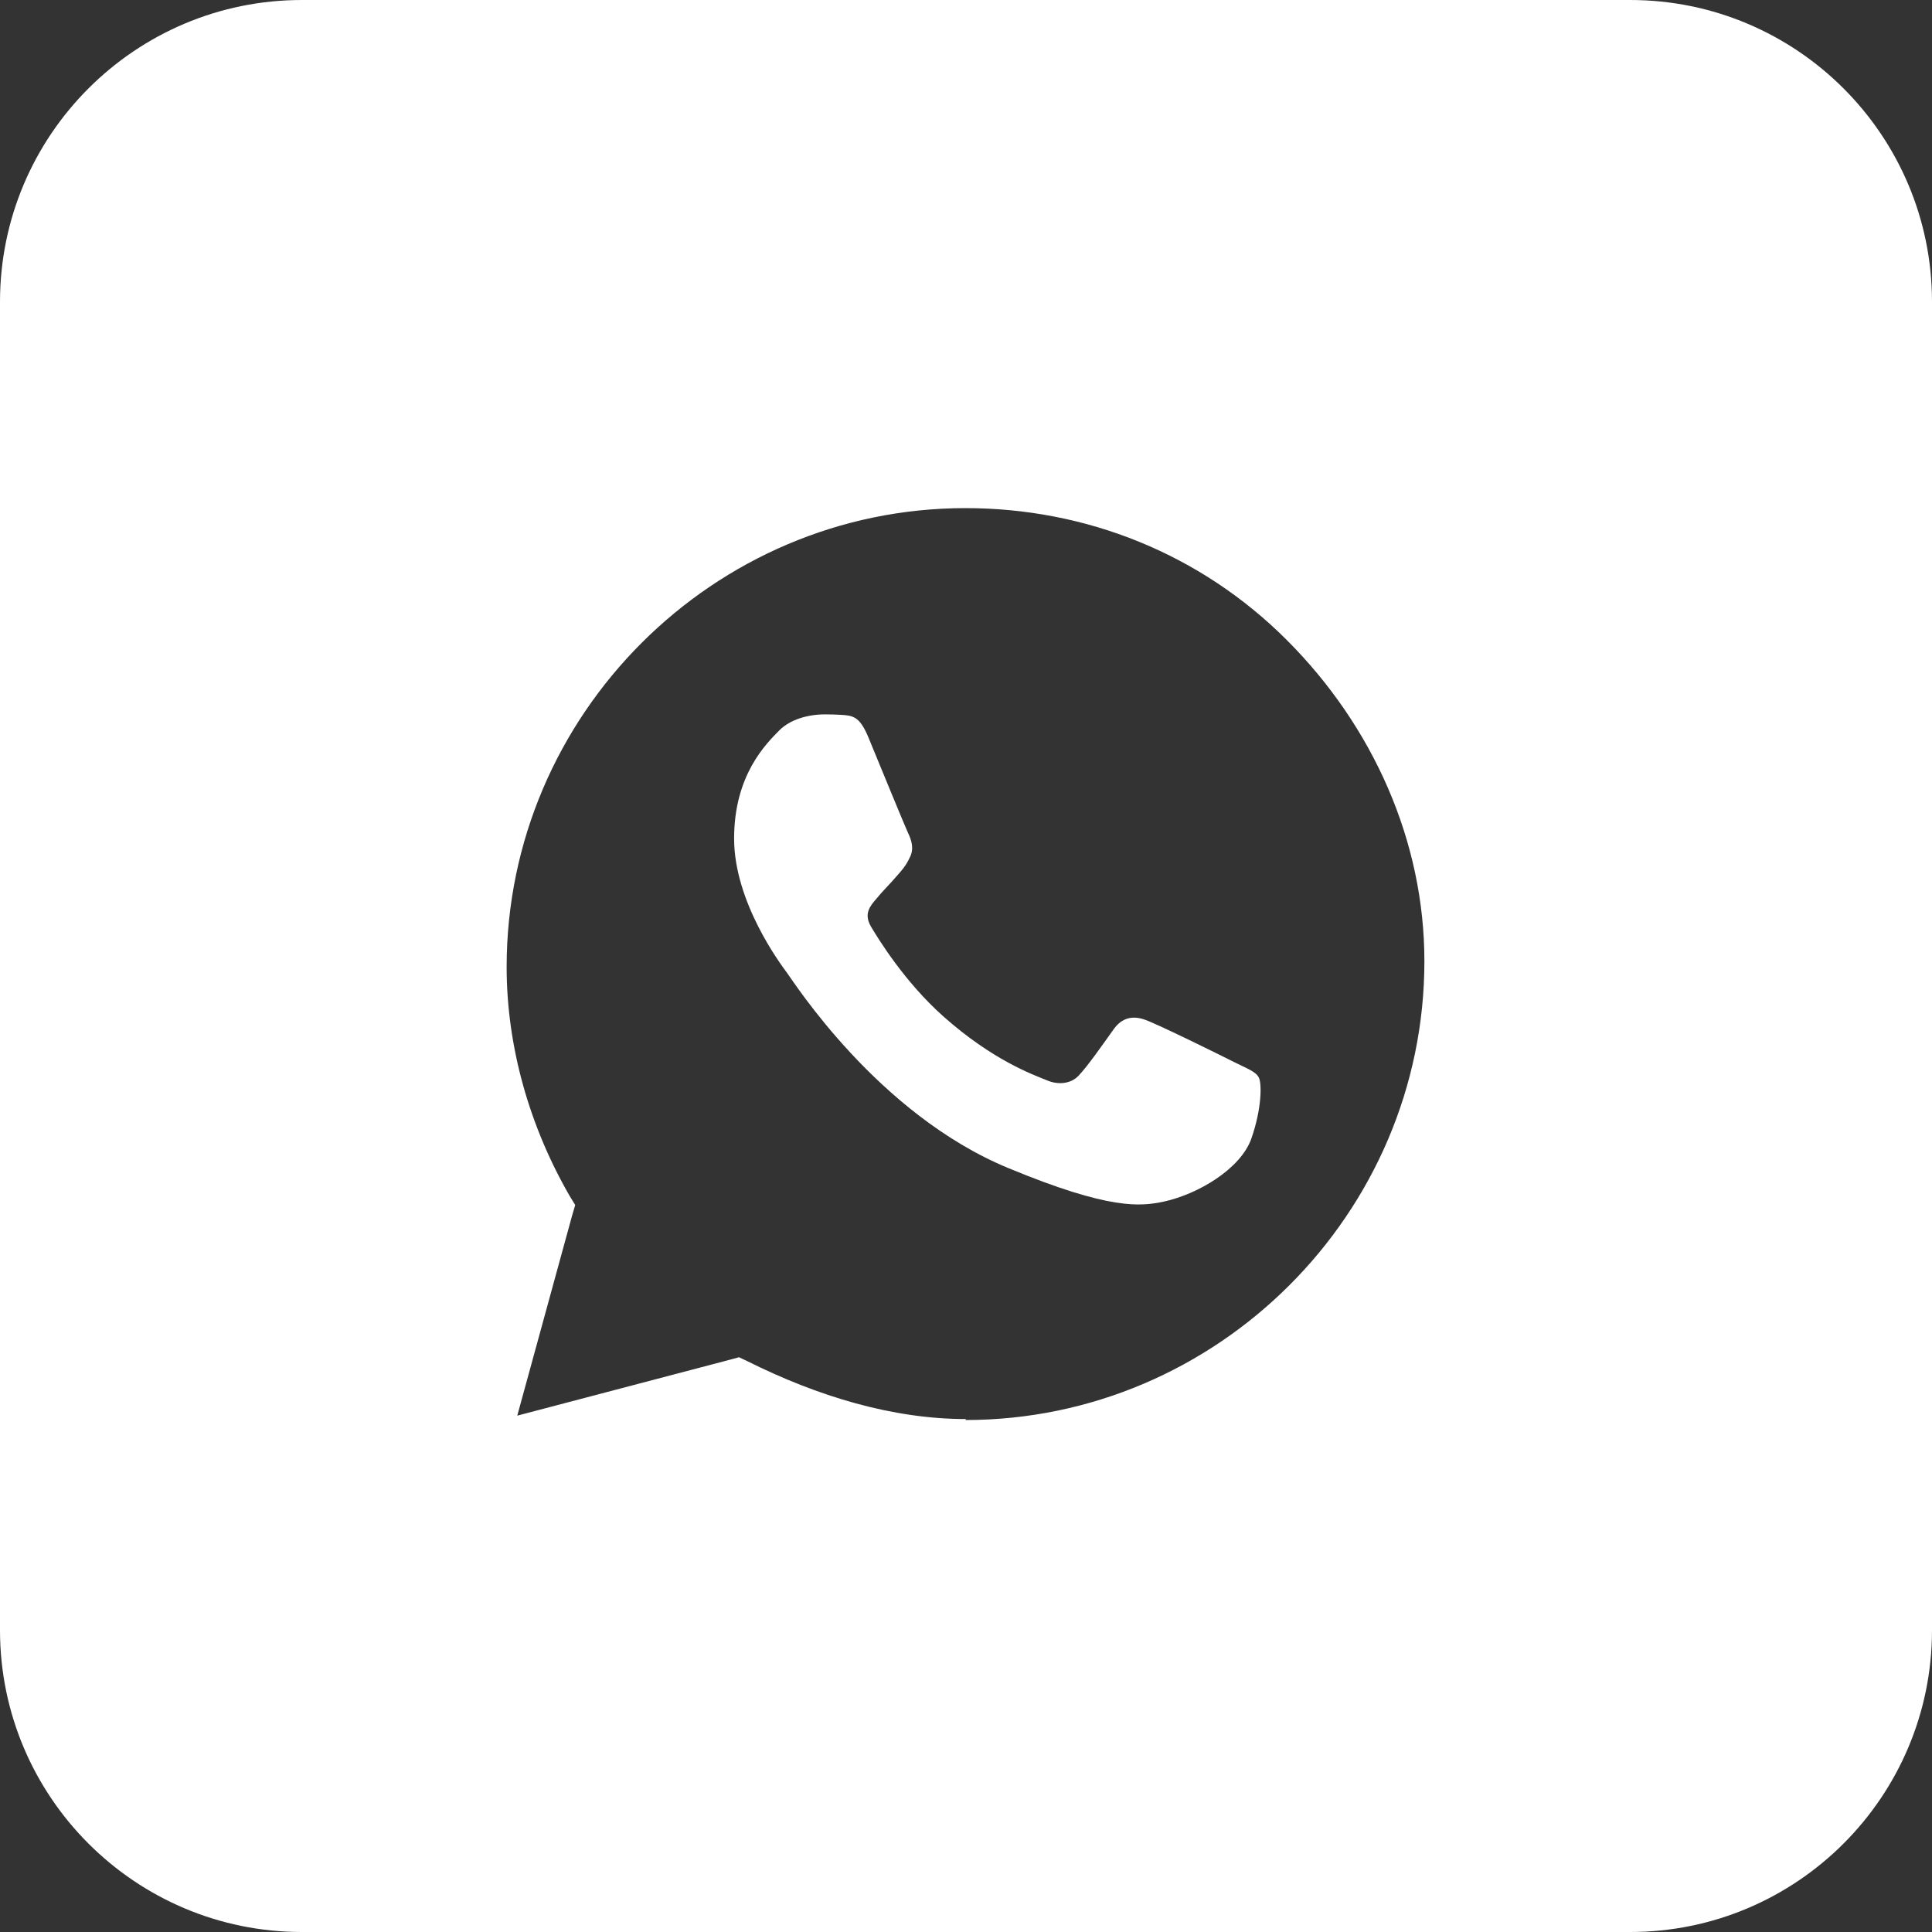
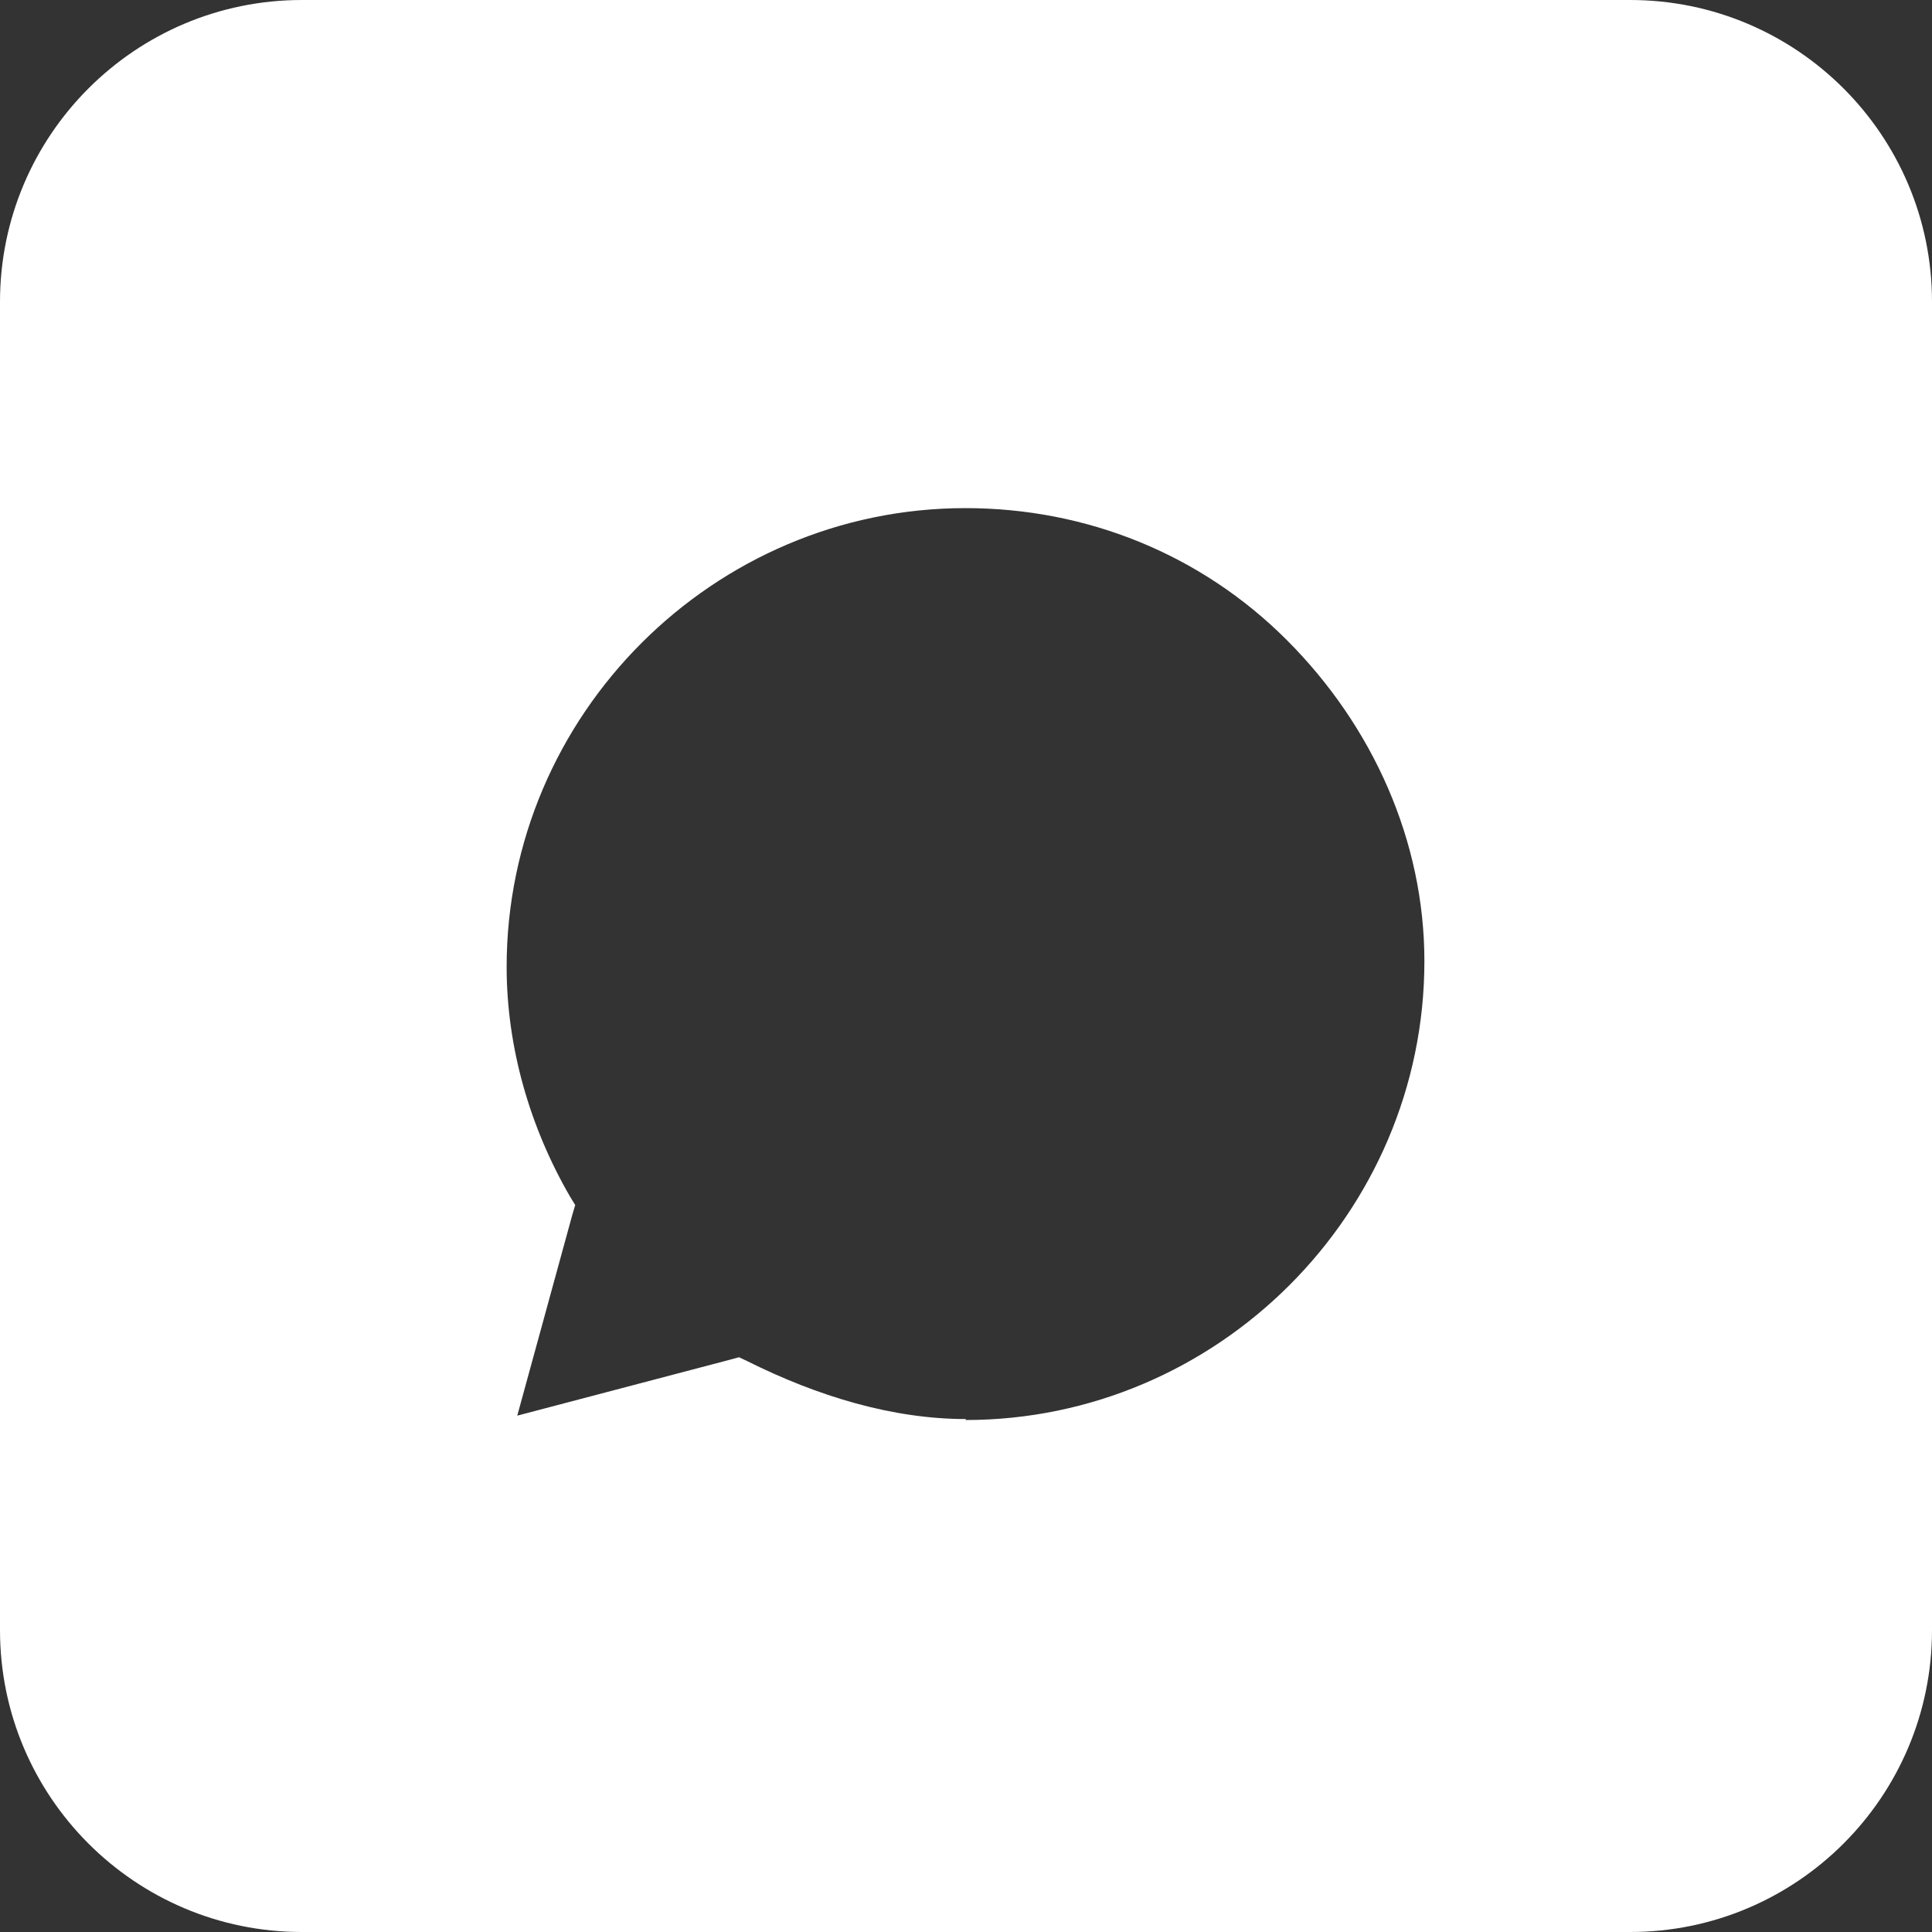
<svg xmlns="http://www.w3.org/2000/svg" width="34" height="34" viewBox="0 0 34 34" fill="none">
  <rect x="0" y="0" width="34" height="34" fill="#333333" stroke="none" />
  <g id="whatsapp_white">
    <path id="Vector" d="M28.688 0H5.312C2.38 0 0 2.38 0 5.312V28.688C0 31.62 2.38 34 5.312 34H28.688C31.62 34 34 31.62 34 28.688V5.312C34 2.38 31.62 0 28.688 0ZM17 24.973C15.708 24.973 14.39 24.573 13.149 23.953L13.005 23.885L12.852 23.927L9.103 24.913L10.072 21.378L10.123 21.207L10.03 21.055C9.325 19.839 8.916 18.428 8.916 17.017C8.916 12.58 12.555 8.942 16.991 8.942C19.116 8.942 21.131 9.749 22.644 11.262C24.166 12.784 25.067 14.807 25.067 16.915C25.067 21.352 21.428 24.99 16.991 24.99L17 24.973Z" fill="white" />
-     <path id="Vector_2" d="M22.02 20.042C21.828 20.575 21.08 21.016 20.482 21.146C20.075 21.231 19.538 21.3 17.744 20.556C15.443 19.605 13.963 17.269 13.847 17.116C13.736 16.966 12.919 15.877 12.919 14.757C12.919 13.634 13.487 13.085 13.717 12.851C13.909 12.66 14.219 12.572 14.518 12.572C14.614 12.572 14.703 12.575 14.779 12.579C15.009 12.591 15.124 12.602 15.278 12.966C15.466 13.423 15.926 14.543 15.98 14.658C16.037 14.777 16.091 14.93 16.014 15.083C15.941 15.241 15.876 15.31 15.761 15.44C15.646 15.574 15.535 15.678 15.42 15.82C15.316 15.942 15.194 16.077 15.328 16.307C15.462 16.533 15.922 17.281 16.597 17.883C17.471 18.661 18.177 18.911 18.43 19.014C18.622 19.095 18.844 19.076 18.982 18.93C19.159 18.738 19.374 18.427 19.596 18.117C19.749 17.898 19.949 17.871 20.156 17.948C20.367 18.021 21.487 18.573 21.713 18.688C21.943 18.803 22.096 18.857 22.15 18.957C22.208 19.053 22.208 19.509 22.02 20.042Z" fill="white" />
  </g>
</svg>